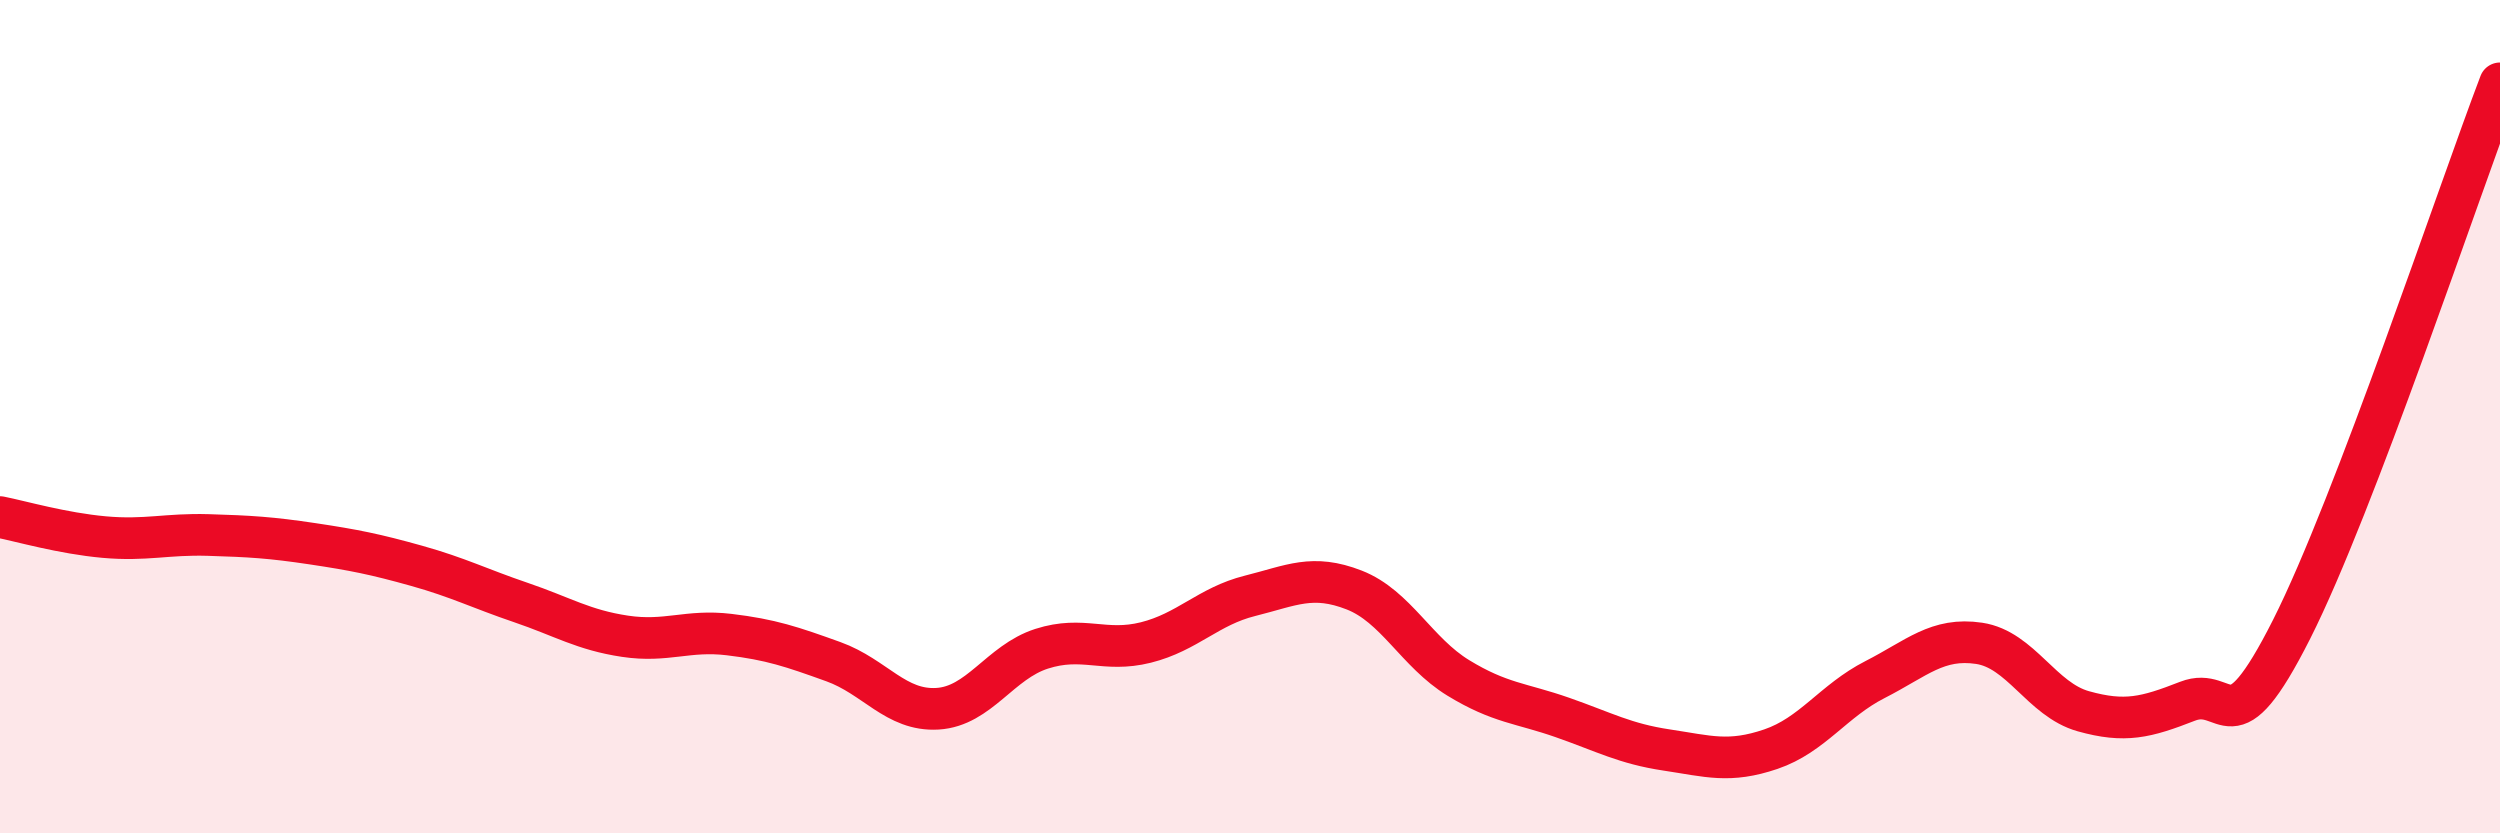
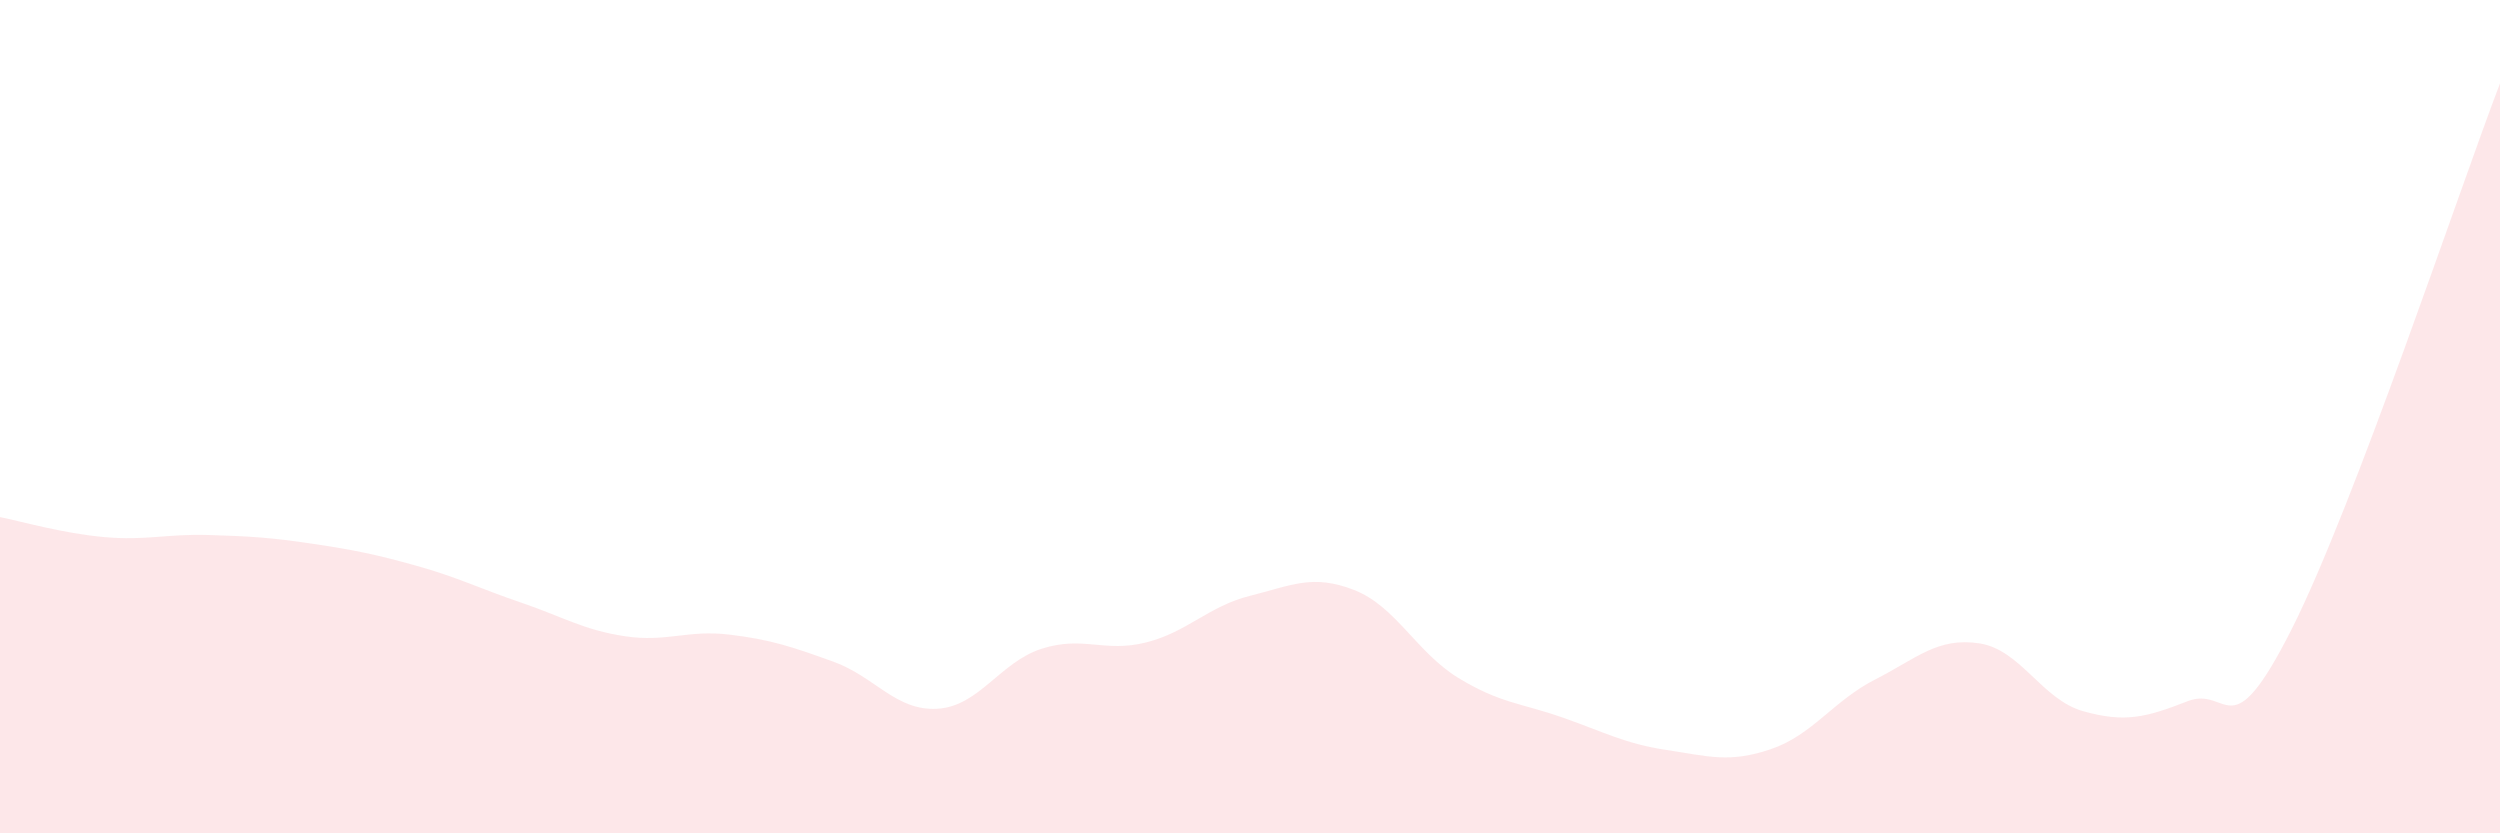
<svg xmlns="http://www.w3.org/2000/svg" width="60" height="20" viewBox="0 0 60 20">
  <path d="M 0,12.41 C 0.5,12.51 1.5,12.8 2.5,12.89 C 3.5,12.98 4,12.81 5,12.84 C 6,12.87 6.5,12.9 7.5,13.05 C 8.5,13.2 9,13.3 10,13.58 C 11,13.86 11.5,14.12 12.5,14.46 C 13.5,14.8 14,15.12 15,15.27 C 16,15.42 16.5,15.11 17.5,15.23 C 18.5,15.35 19,15.52 20,15.88 C 21,16.24 21.5,17.07 22.5,17.01 C 23.5,16.95 24,15.89 25,15.57 C 26,15.25 26.5,15.67 27.5,15.42 C 28.5,15.17 29,14.55 30,14.3 C 31,14.05 31.5,13.77 32.5,14.16 C 33.5,14.55 34,15.66 35,16.27 C 36,16.88 36.5,16.87 37.5,17.22 C 38.5,17.57 39,17.85 40,18 C 41,18.15 41.5,18.32 42.5,17.98 C 43.5,17.64 44,16.82 45,16.31 C 46,15.8 46.5,15.29 47.5,15.44 C 48.5,15.59 49,16.79 50,17.07 C 51,17.35 51.5,17.22 52.5,16.83 C 53.5,16.44 53.5,18.07 55,15.1 C 56.5,12.13 59,4.62 60,2L60 20L0 20Z" fill="#EB0A25" opacity="0.1" stroke-linecap="round" stroke-linejoin="round" />
-   <path d="M 0,12.41 C 0.5,12.51 1.5,12.8 2.5,12.89 C 3.5,12.98 4,12.81 5,12.84 C 6,12.87 6.5,12.9 7.5,13.05 C 8.5,13.2 9,13.3 10,13.58 C 11,13.86 11.5,14.12 12.5,14.46 C 13.5,14.8 14,15.12 15,15.27 C 16,15.42 16.5,15.11 17.5,15.23 C 18.5,15.35 19,15.52 20,15.88 C 21,16.24 21.5,17.07 22.5,17.01 C 23.5,16.95 24,15.89 25,15.57 C 26,15.25 26.5,15.67 27.5,15.42 C 28.5,15.17 29,14.55 30,14.3 C 31,14.05 31.5,13.77 32.5,14.16 C 33.5,14.55 34,15.66 35,16.27 C 36,16.88 36.5,16.87 37.5,17.22 C 38.5,17.57 39,17.85 40,18 C 41,18.15 41.5,18.32 42.5,17.98 C 43.5,17.64 44,16.82 45,16.31 C 46,15.8 46.5,15.29 47.5,15.44 C 48.5,15.59 49,16.79 50,17.07 C 51,17.35 51.5,17.22 52.5,16.83 C 53.5,16.44 53.5,18.07 55,15.1 C 56.5,12.13 59,4.62 60,2" stroke="#EB0A25" stroke-width="1" fill="none" stroke-linecap="round" stroke-linejoin="round" />
</svg>